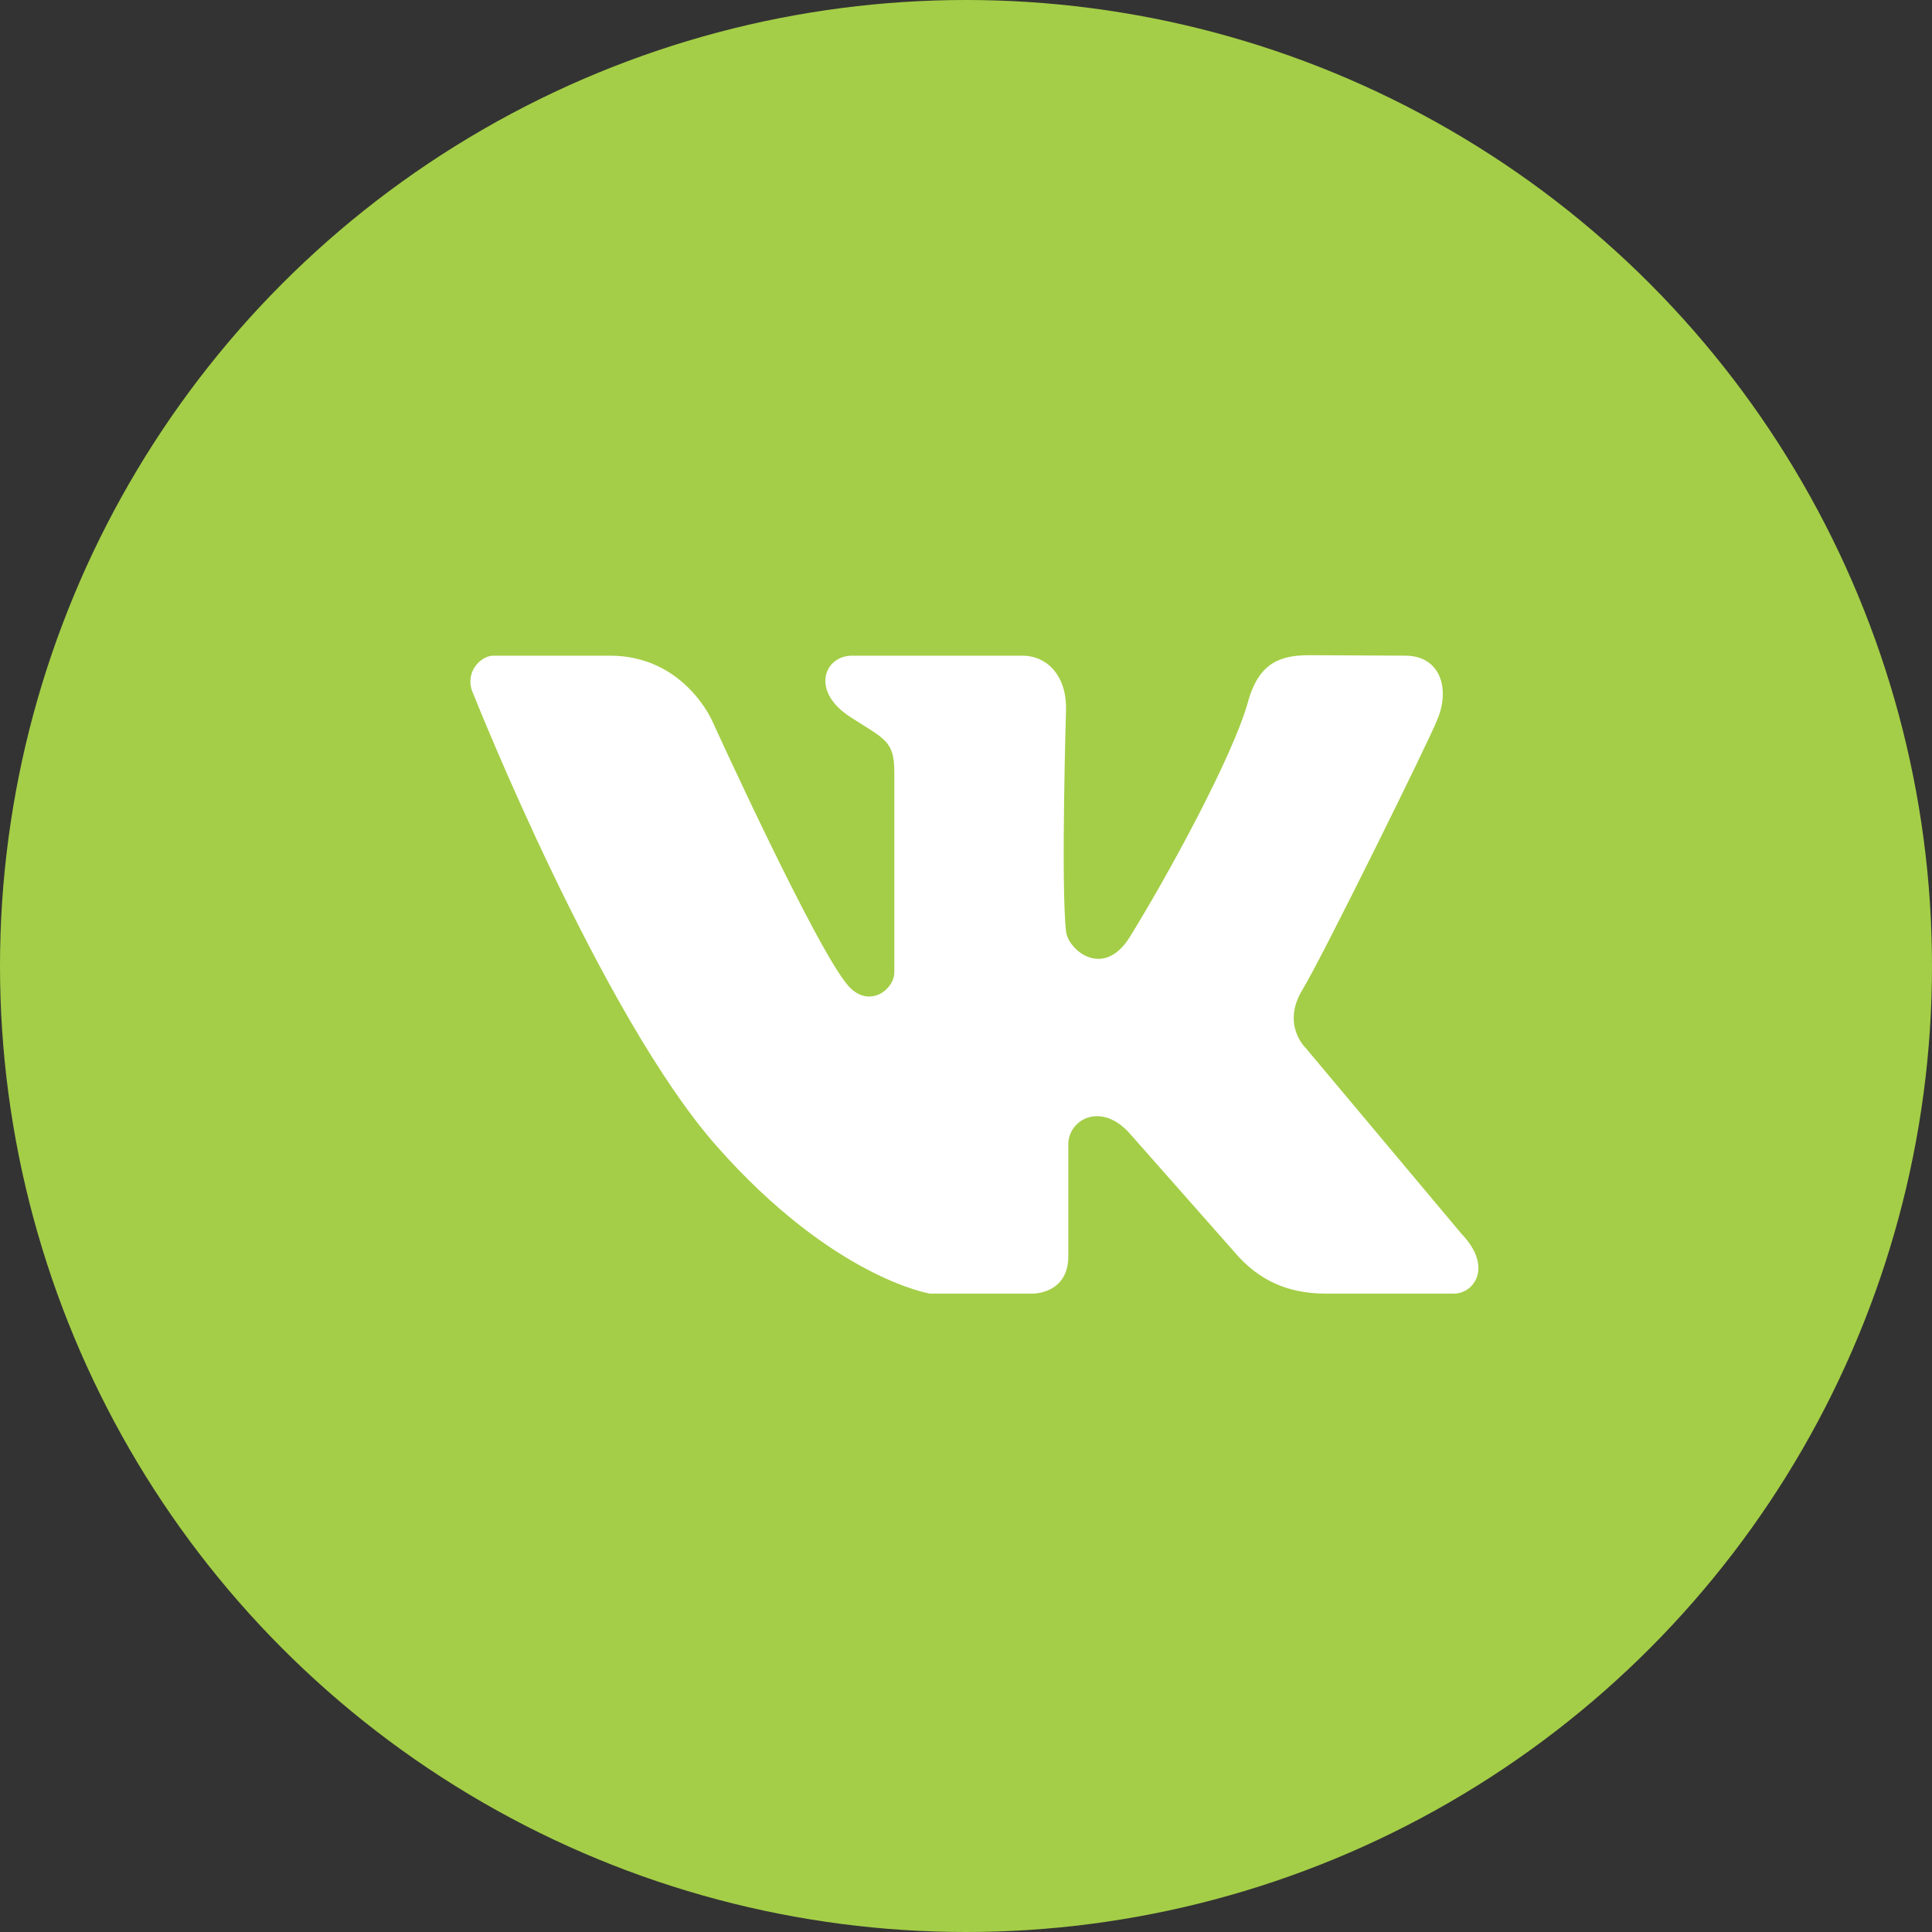
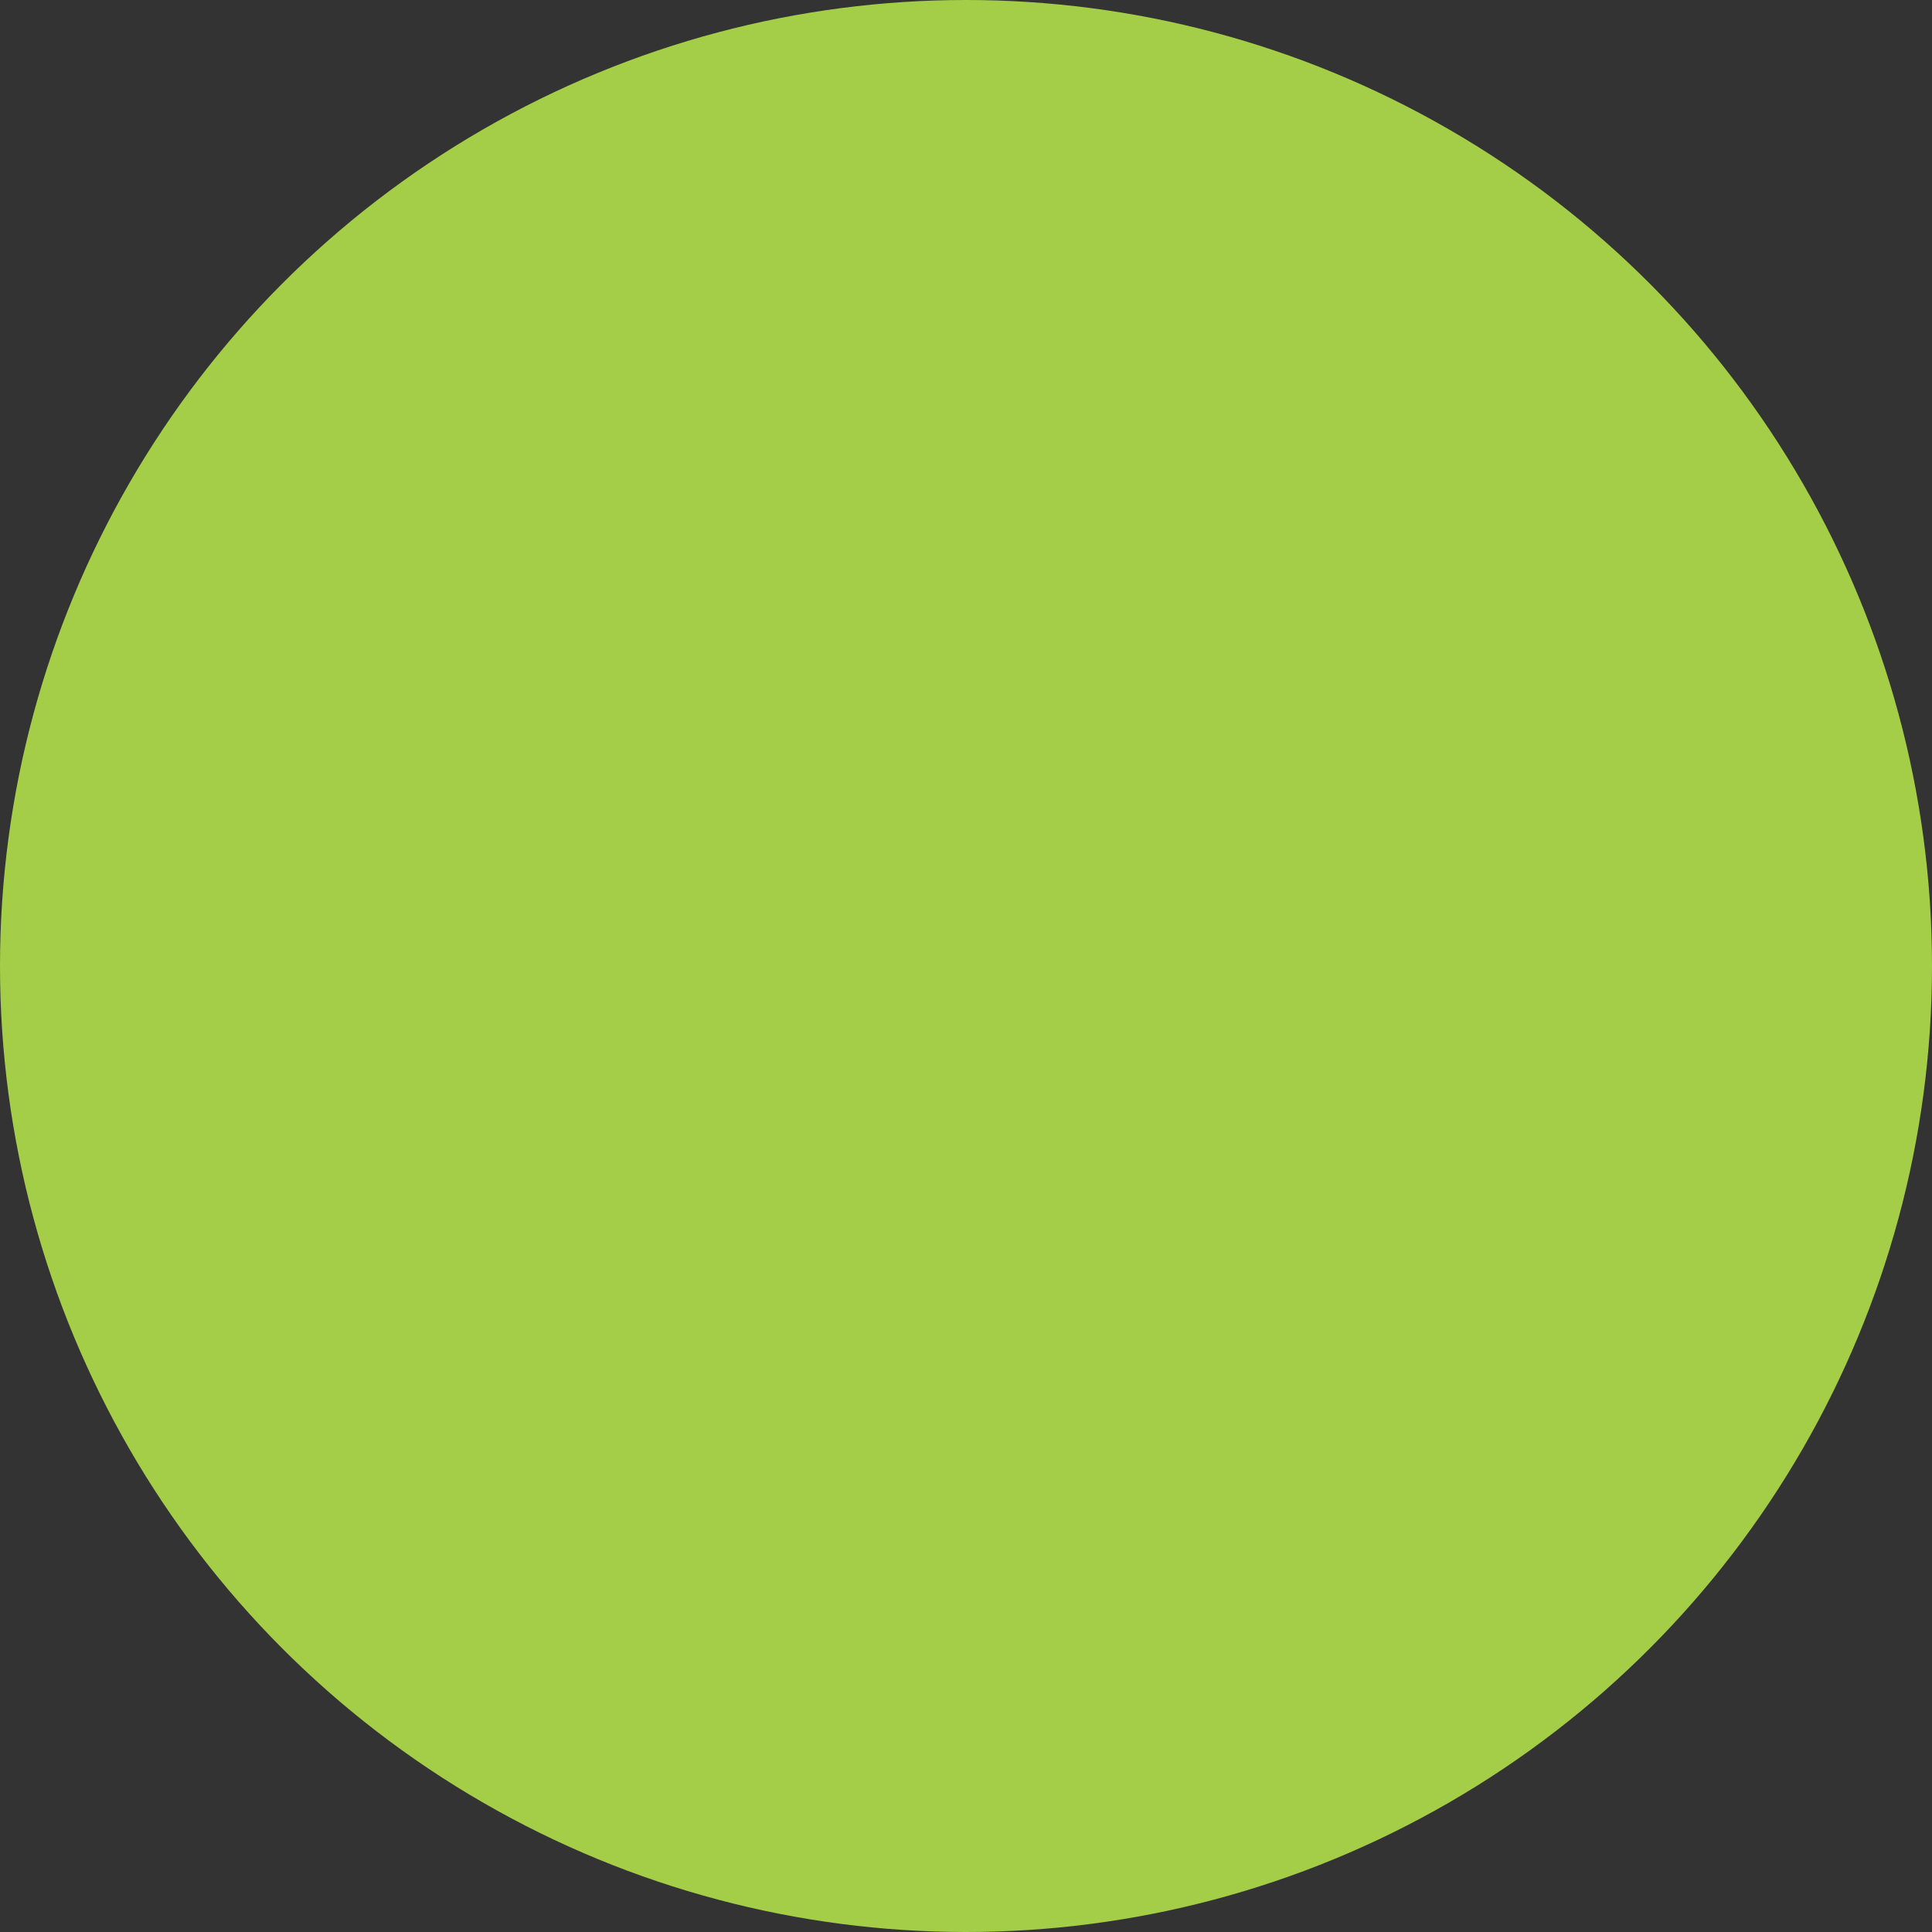
<svg xmlns="http://www.w3.org/2000/svg" width="115" height="115" viewBox="0 0 115 115" fill="none">
  <rect x="0" y="0" width="115" height="115" fill="#333333" stroke="none" />
  <circle cx="57.5" cy="57.5" r="57.5" fill="#A4CE47" />
-   <path d="M77.969 39C76.332 39 74.955 39.343 74.284 41.781C73.384 45.035 69.473 52.185 67.254 55.766C65.676 58.316 63.583 56.543 63.456 55.451C63.141 52.696 63.456 42.167 63.456 42.167C63.456 40.097 62.228 39.028 60.871 39.028H50.724C49.061 39.028 48.224 41.136 50.61 42.676C52.676 44.01 53.233 44.09 53.233 45.97V57.877C53.233 58.894 51.763 60.038 50.54 58.731C48.707 56.776 42.407 42.941 42.407 42.941C42.407 42.941 40.746 39.028 36.311 39.028H29.367C28.598 39.028 27.562 40.067 28.197 41.359C28.197 41.359 35.756 60.411 42.672 68.237C49.588 76.063 55.344 77 55.344 77H61.451C61.451 77 63.59 77.053 63.59 74.767V68.237C63.496 66.679 65.506 65.501 67.256 67.48L73.698 74.775C75.287 76.519 77.137 77 78.913 77H86.549C87.727 77 88.896 75.428 86.993 73.44L77.732 62.395C77.732 62.395 76.253 61.017 77.521 58.924C78.787 56.827 85.189 43.822 85.506 42.941C86.361 41.067 85.769 39.028 83.645 39.028L77.969 39Z" fill="white" />
</svg>